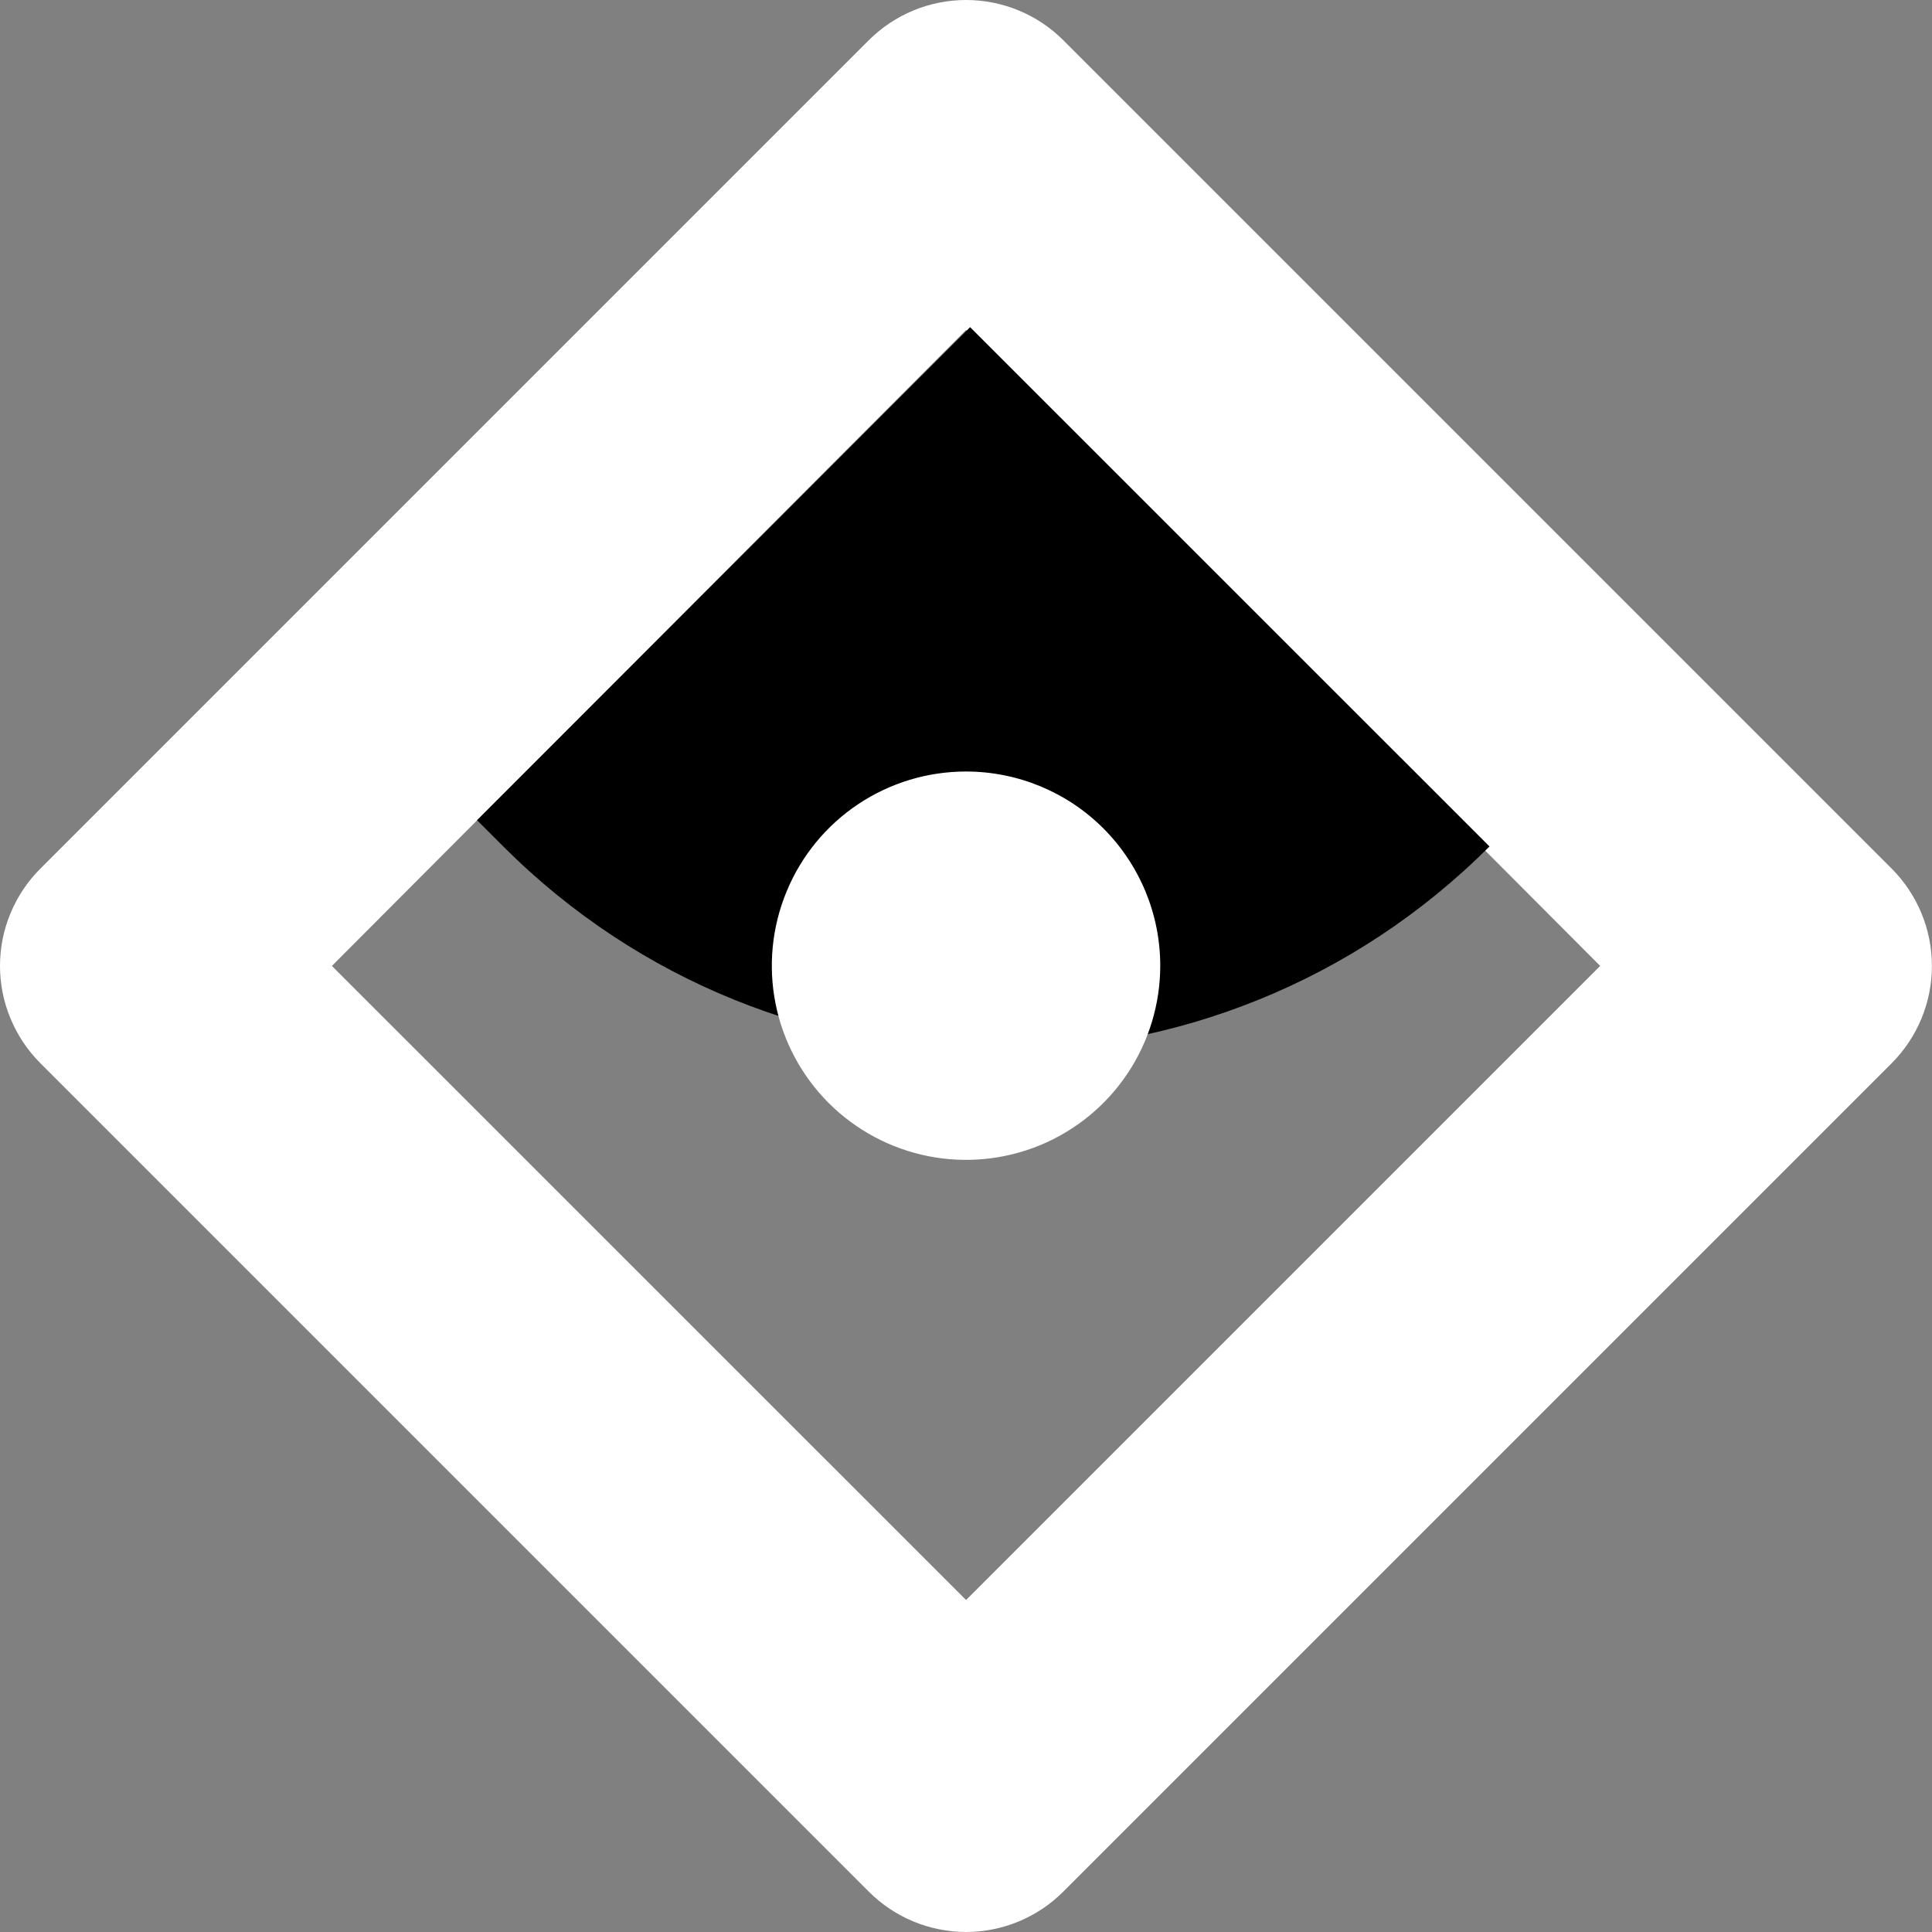
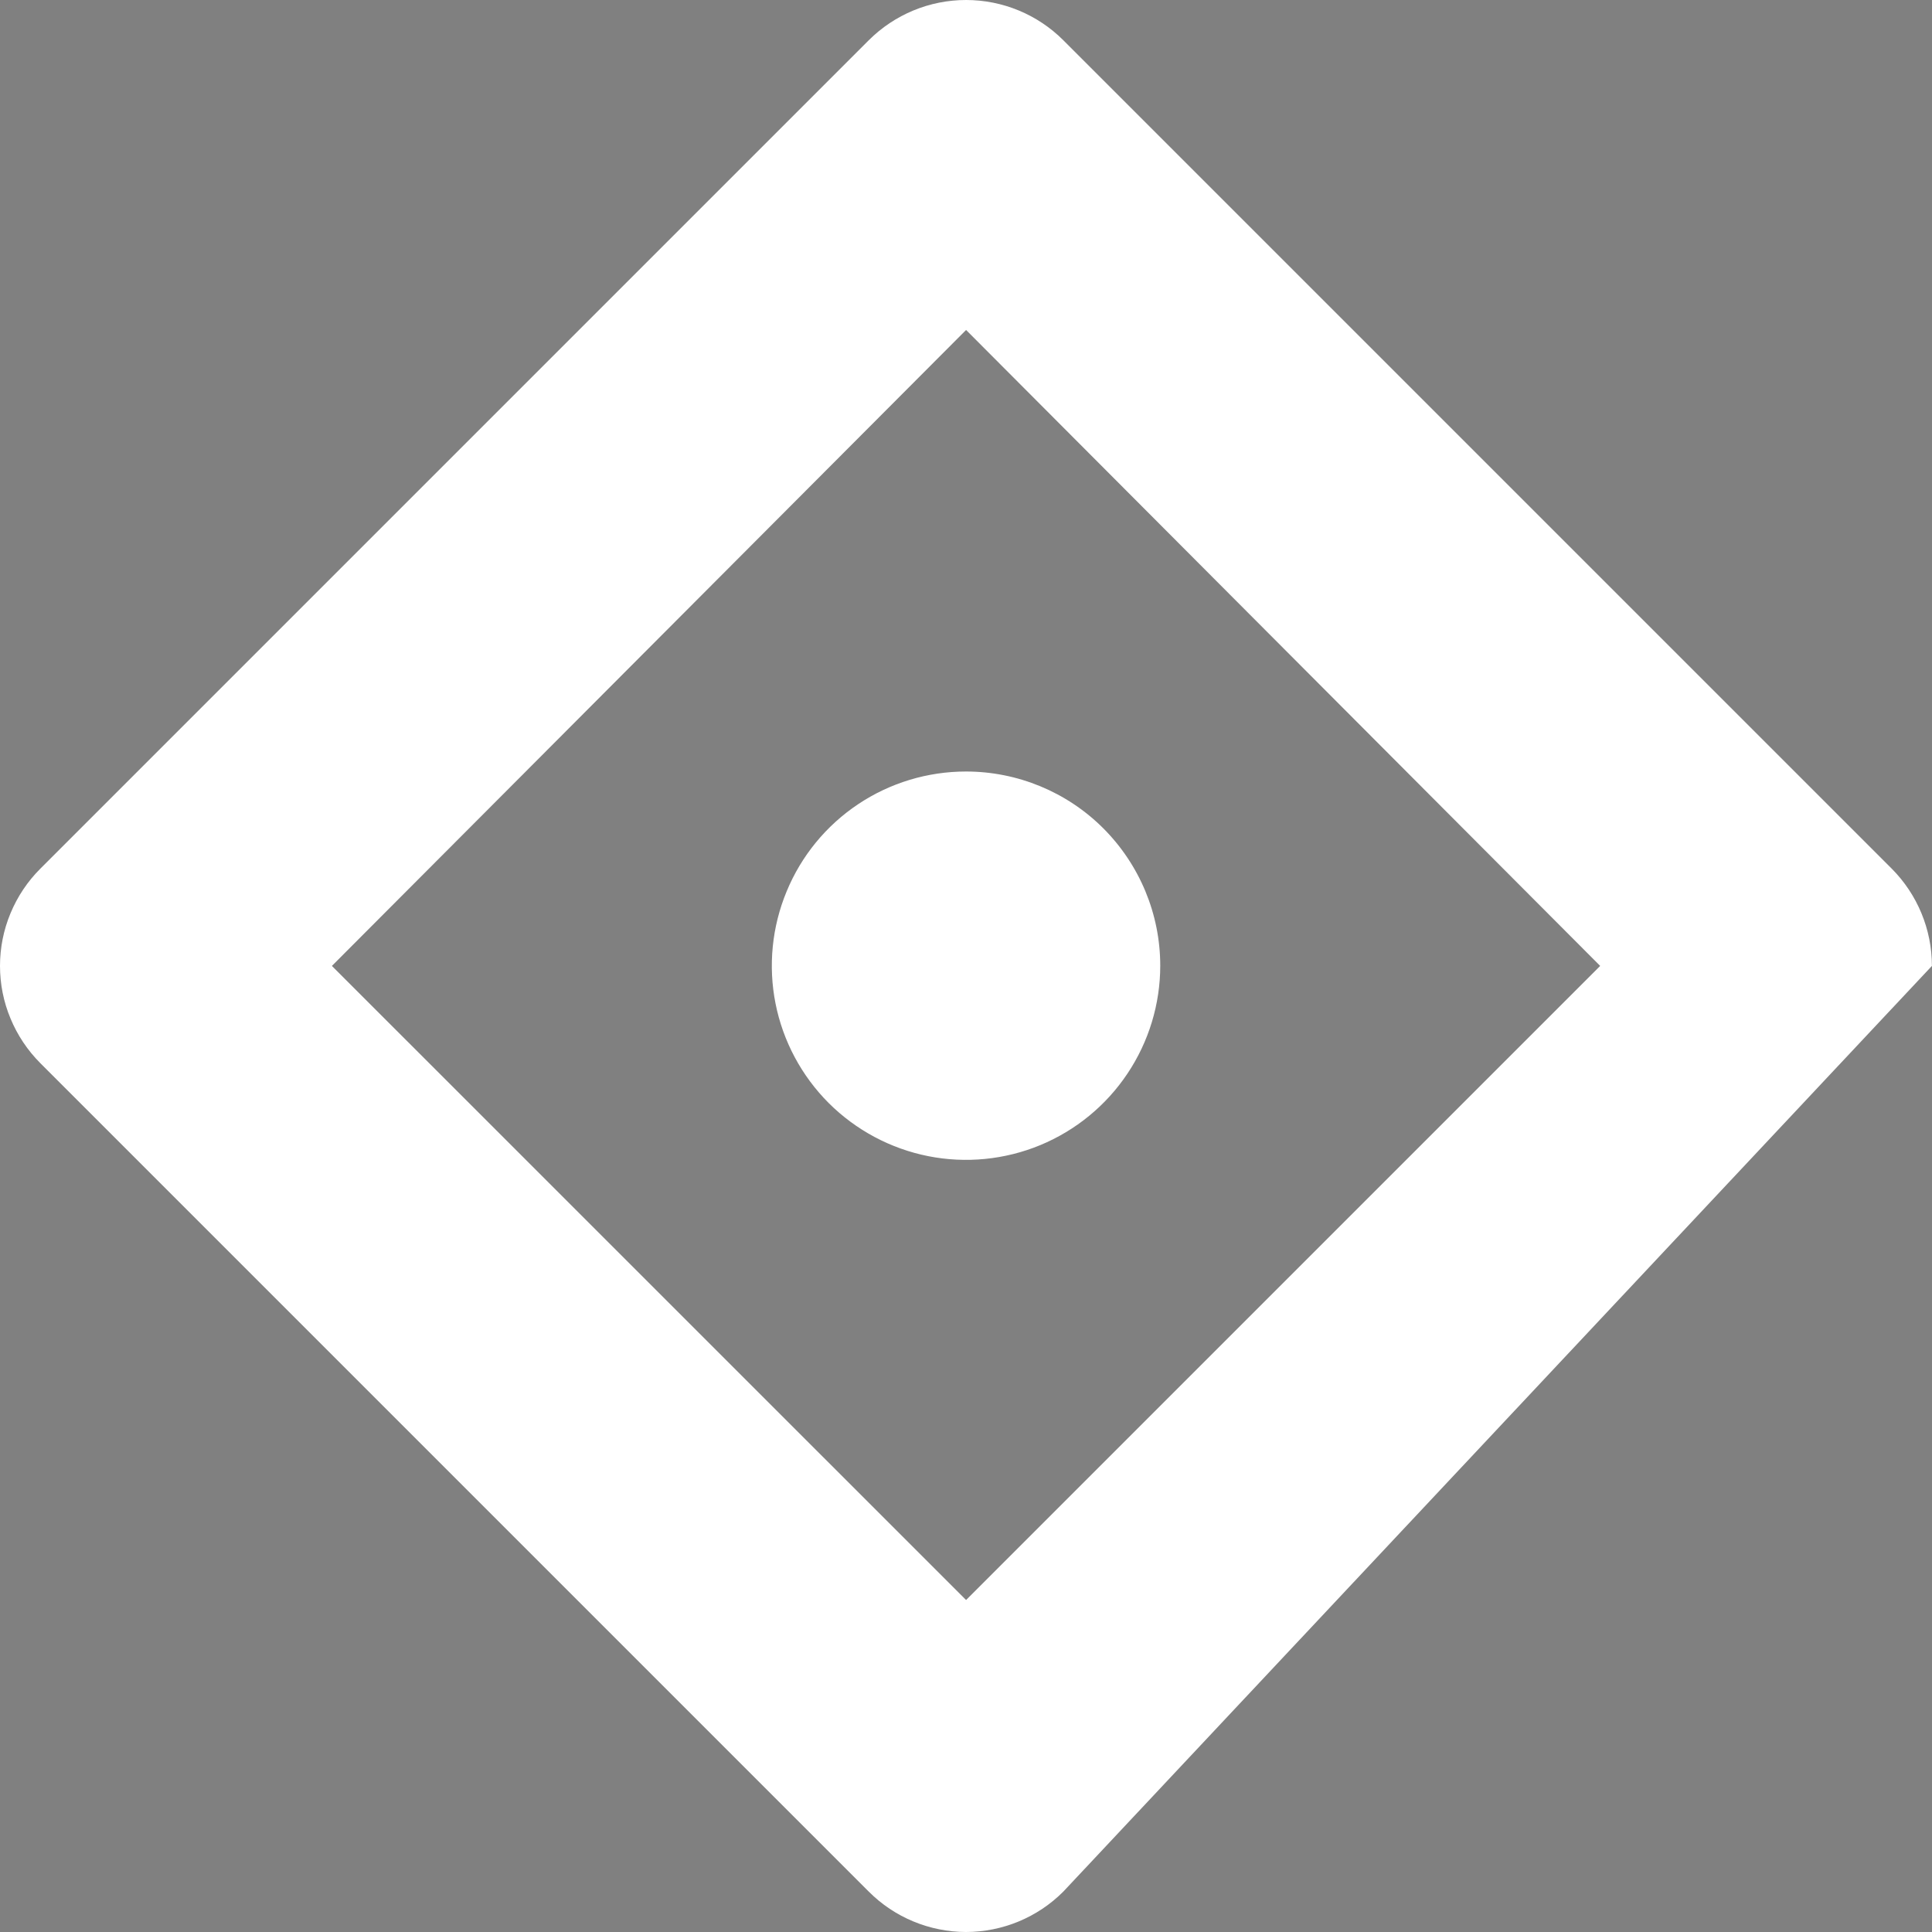
<svg xmlns="http://www.w3.org/2000/svg" width="24" height="24" viewBox="0 0 24 24" fill="none">
  <rect x="0" y="0" width="24" height="24" fill="#808080" stroke="none" />
-   <path d="M12.001 24C11.547 23.999 11.112 23.819 10.792 23.498L0.502 13.208C0.343 13.049 0.217 12.861 0.131 12.653C0.044 12.446 0 12.223 0 11.999C0 11.774 0.044 11.552 0.131 11.344C0.217 11.137 0.343 10.948 0.502 10.79L10.792 0.5C11.113 0.18 11.547 0 12.001 0C12.454 0 12.889 0.18 13.209 0.5L23.499 10.79C23.819 11.111 23.999 11.546 23.999 11.999C23.999 12.452 23.819 12.887 23.499 13.208L13.209 23.498C12.889 23.819 12.454 23.999 12.001 24ZM4.123 11.999L12.001 19.876L19.878 11.999L12.001 4.099L4.123 11.999Z" fill="white" />
-   <path d="M5.926 10.189L12.051 4.064L18.503 10.515C15.12 13.898 9.635 13.898 6.252 10.515L5.926 10.189Z" fill="black" />
+   <path d="M12.001 24C11.547 23.999 11.112 23.819 10.792 23.498L0.502 13.208C0.343 13.049 0.217 12.861 0.131 12.653C0.044 12.446 0 12.223 0 11.999C0 11.774 0.044 11.552 0.131 11.344C0.217 11.137 0.343 10.948 0.502 10.79L10.792 0.5C11.113 0.18 11.547 0 12.001 0C12.454 0 12.889 0.18 13.209 0.5L23.499 10.79C23.819 11.111 23.999 11.546 23.999 11.999L13.209 23.498C12.889 23.819 12.454 23.999 12.001 24ZM4.123 11.999L12.001 19.876L19.878 11.999L12.001 4.099L4.123 11.999Z" fill="white" />
  <path d="M14.413 11.996C14.413 12.473 14.271 12.94 14.006 13.336C13.741 13.733 13.364 14.042 12.923 14.225C12.483 14.407 11.998 14.455 11.53 14.362C11.062 14.269 10.632 14.039 10.294 13.702C9.957 13.364 9.727 12.935 9.634 12.467C9.541 11.999 9.589 11.514 9.772 11.073C9.954 10.632 10.263 10.255 10.66 9.99C11.057 9.725 11.523 9.584 12 9.584C12.64 9.584 13.254 9.838 13.706 10.29C14.158 10.743 14.413 11.356 14.413 11.996Z" fill="white" />
</svg>